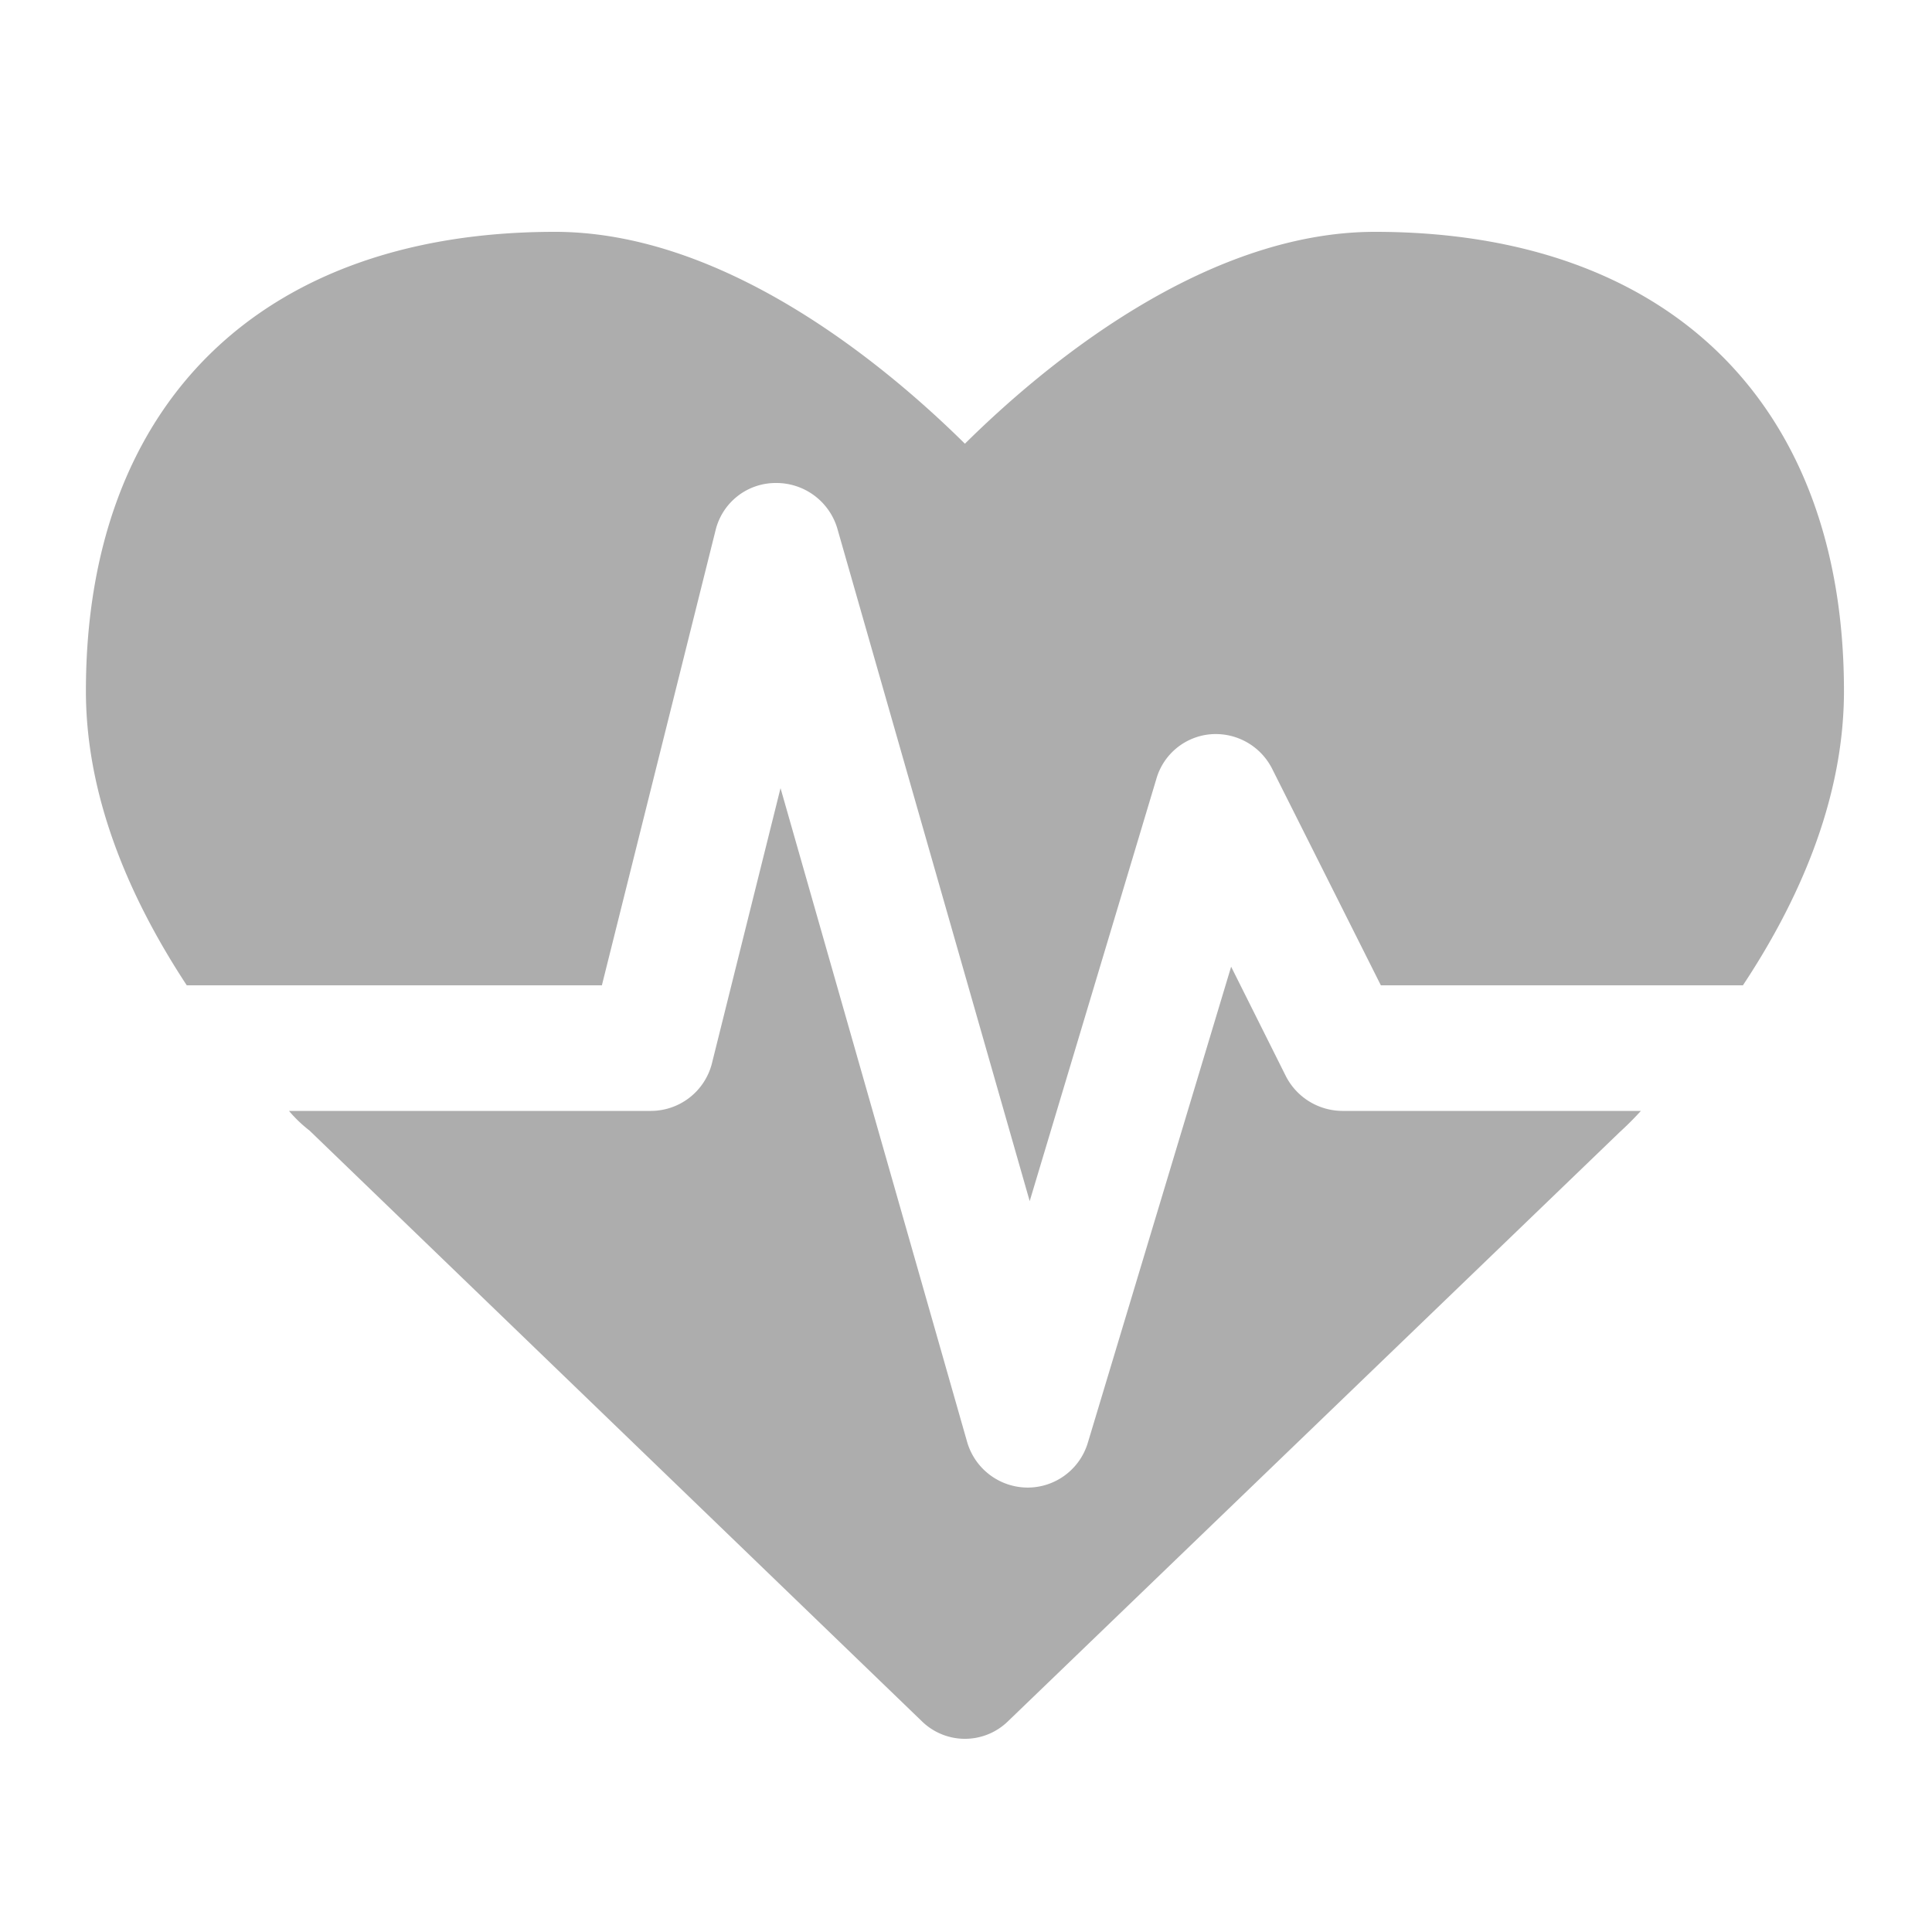
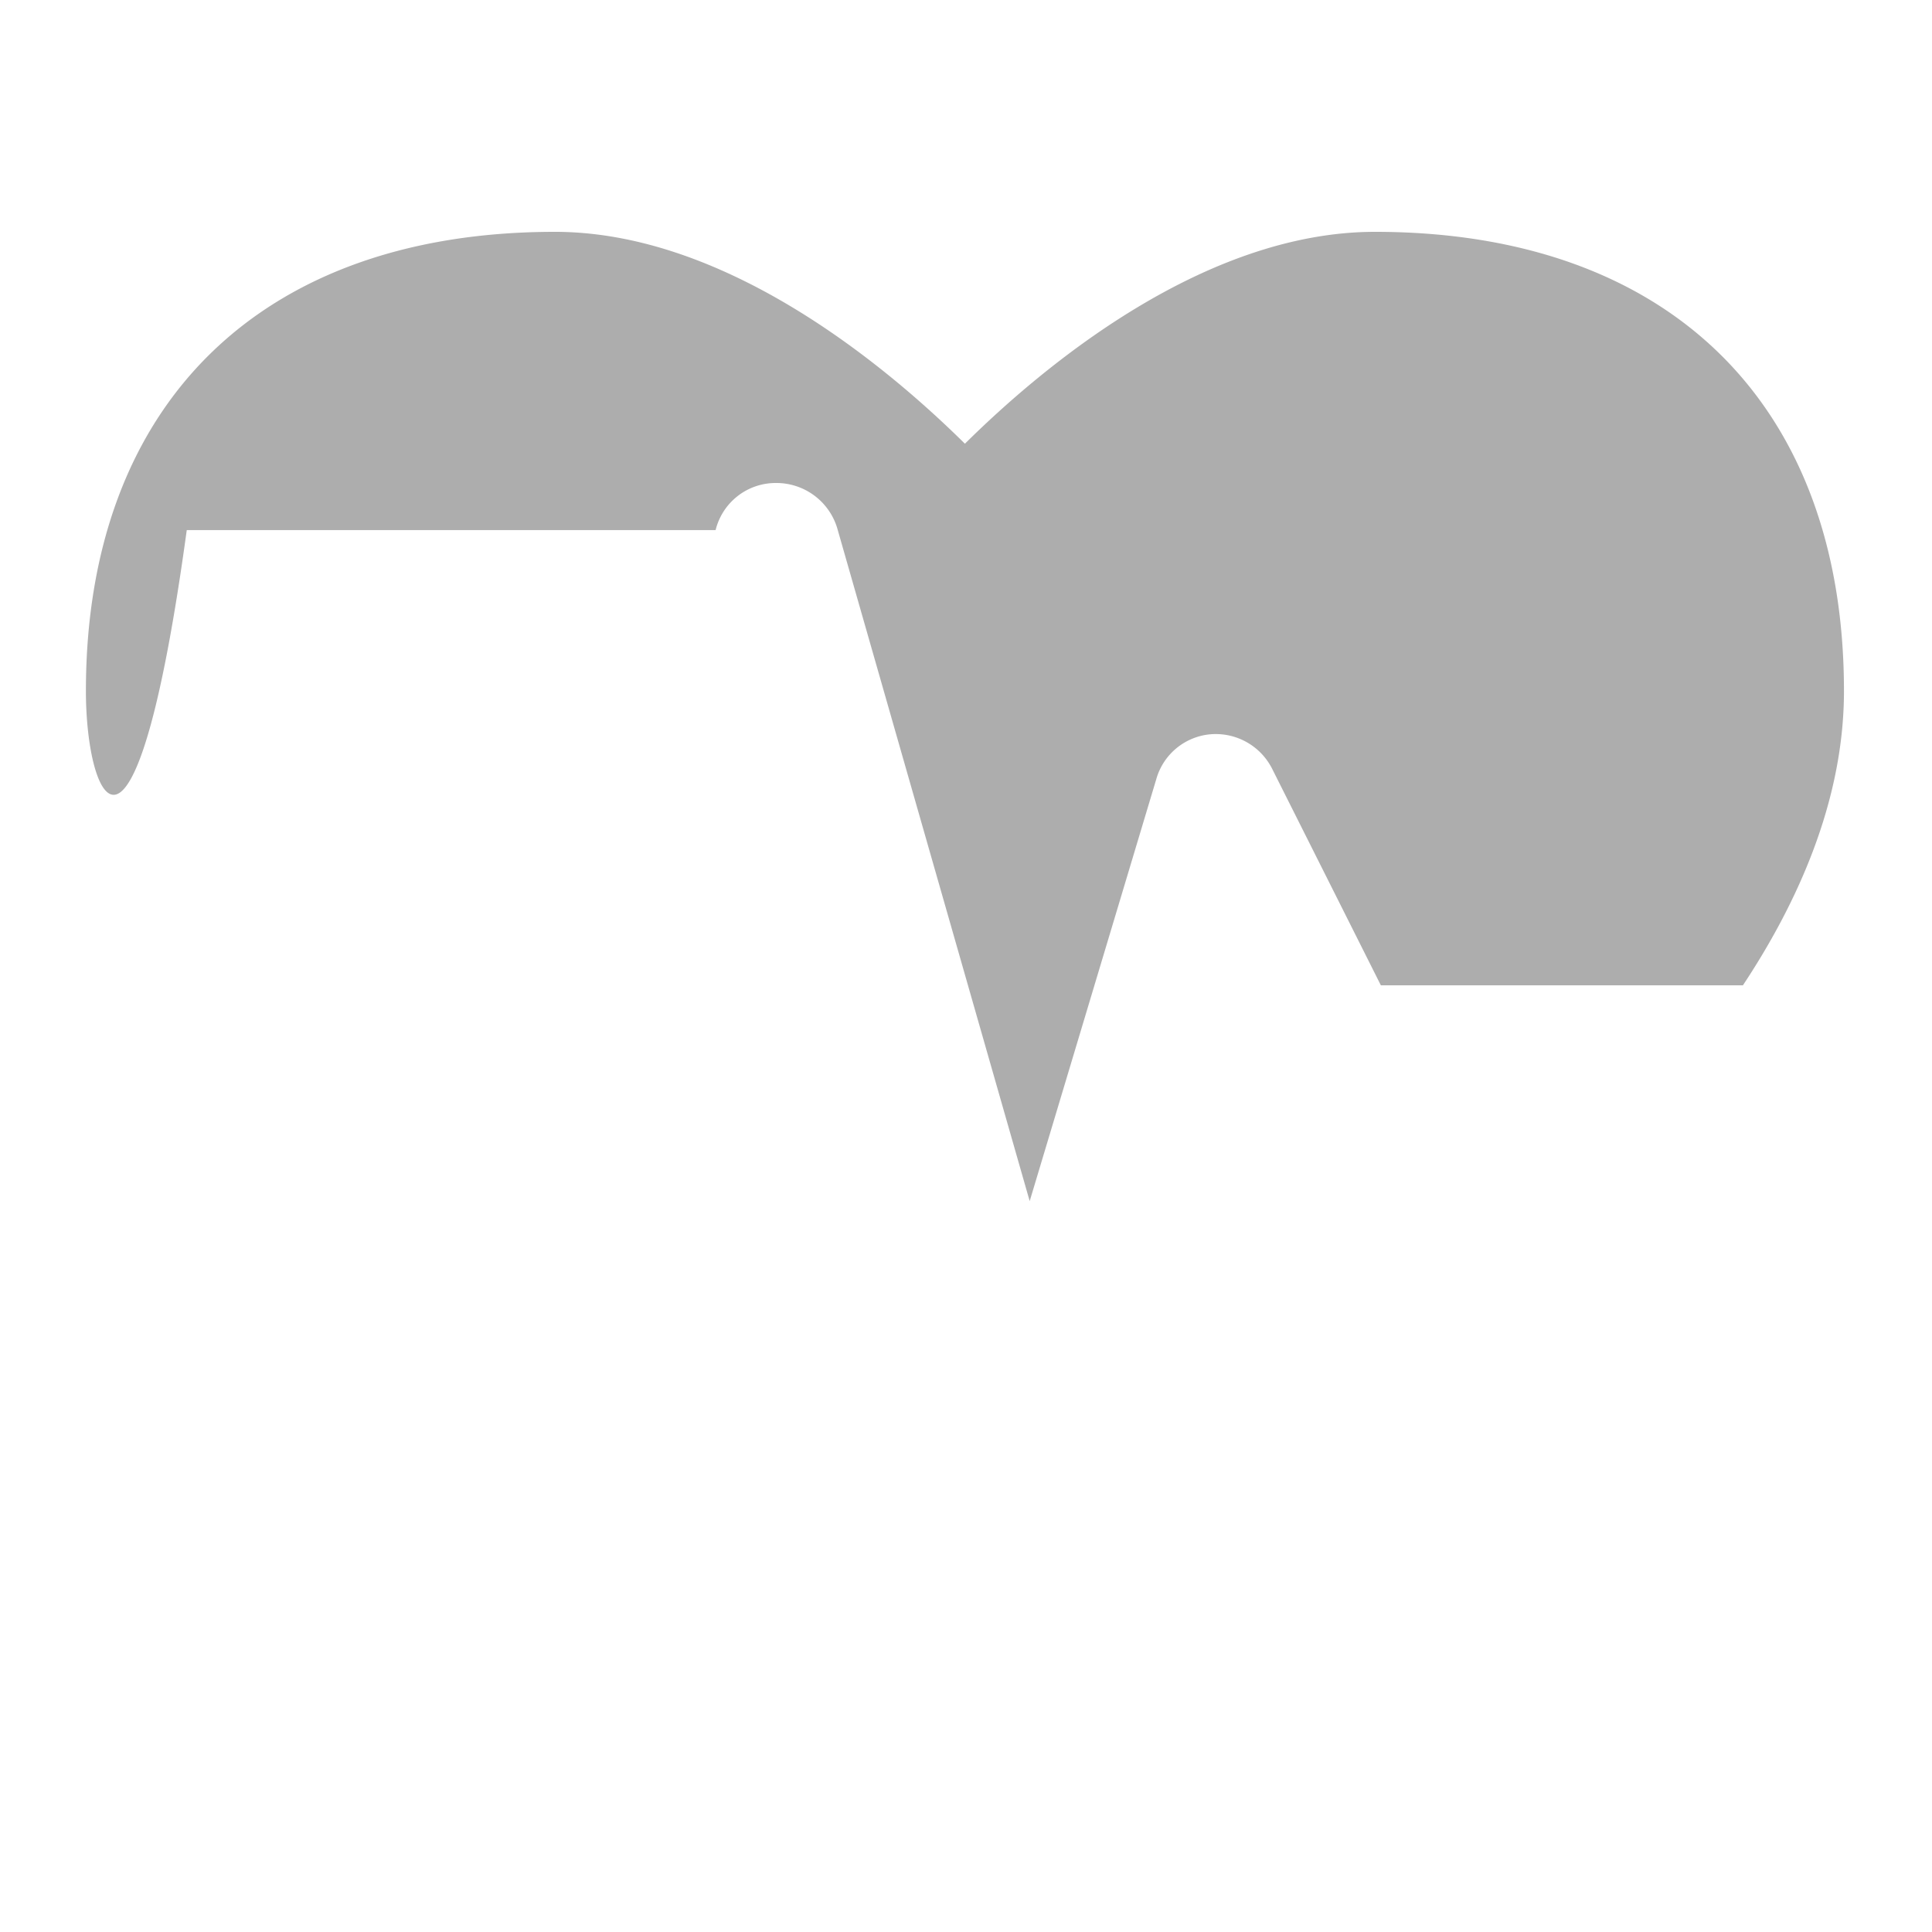
<svg xmlns="http://www.w3.org/2000/svg" id="Ebene_1" data-name="Ebene 1" viewBox="0 0 300 300">
  <defs>
    <style>.cls-1{fill:#adadad;}</style>
  </defs>
  <title>hauswirtschaft_pflege</title>
-   <path class="cls-1" d="M208.33,172.5H254.8c-1.83,2-3.05,3.06-3.36,3.36l-94.9,91.4a9.57,9.57,0,0,1-13.41,0l-95.06-91.7a21.26,21.26,0,0,1-3.2-3.06h56.22a9.79,9.79,0,0,0,9.44-7.31l10.67-42.81,29,101.61a9.81,9.81,0,0,0,9.44,7h0a9.76,9.76,0,0,0,9.29-7l22.24-73.88,8.53,17.06a9.91,9.91,0,0,0,8.69,5.33Z" />
-   <path class="cls-1" d="M286.33,107.3c0,17.52-7.62,33.51-15.69,45.7H214.42l-16.9-33.66a9.81,9.81,0,0,0-9.45-5.33,9.61,9.61,0,0,0-8.53,7l-19.65,65.5L130,82a9.87,9.87,0,0,0-9.59-7,9.6,9.6,0,0,0-9.29,7.31L93.46,153H29C21,140.82,13.34,124.82,13.34,107.3,13.34,62.66,40.61,36,86.16,36c26.65,0,51.64,21,63.67,32.9,12-11.88,37-32.9,63.68-32.9C259.06,36,286.33,62.65,286.33,107.3Z" />
+   <path class="cls-1" d="M286.33,107.3c0,17.52-7.62,33.51-15.69,45.7H214.42l-16.9-33.66a9.81,9.81,0,0,0-9.45-5.33,9.61,9.61,0,0,0-8.53,7l-19.65,65.5L130,82a9.87,9.87,0,0,0-9.59-7,9.6,9.6,0,0,0-9.29,7.31H29C21,140.82,13.34,124.82,13.34,107.3,13.34,62.66,40.61,36,86.16,36c26.65,0,51.64,21,63.67,32.9,12-11.88,37-32.9,63.68-32.9C259.06,36,286.33,62.65,286.33,107.3Z" />
</svg>